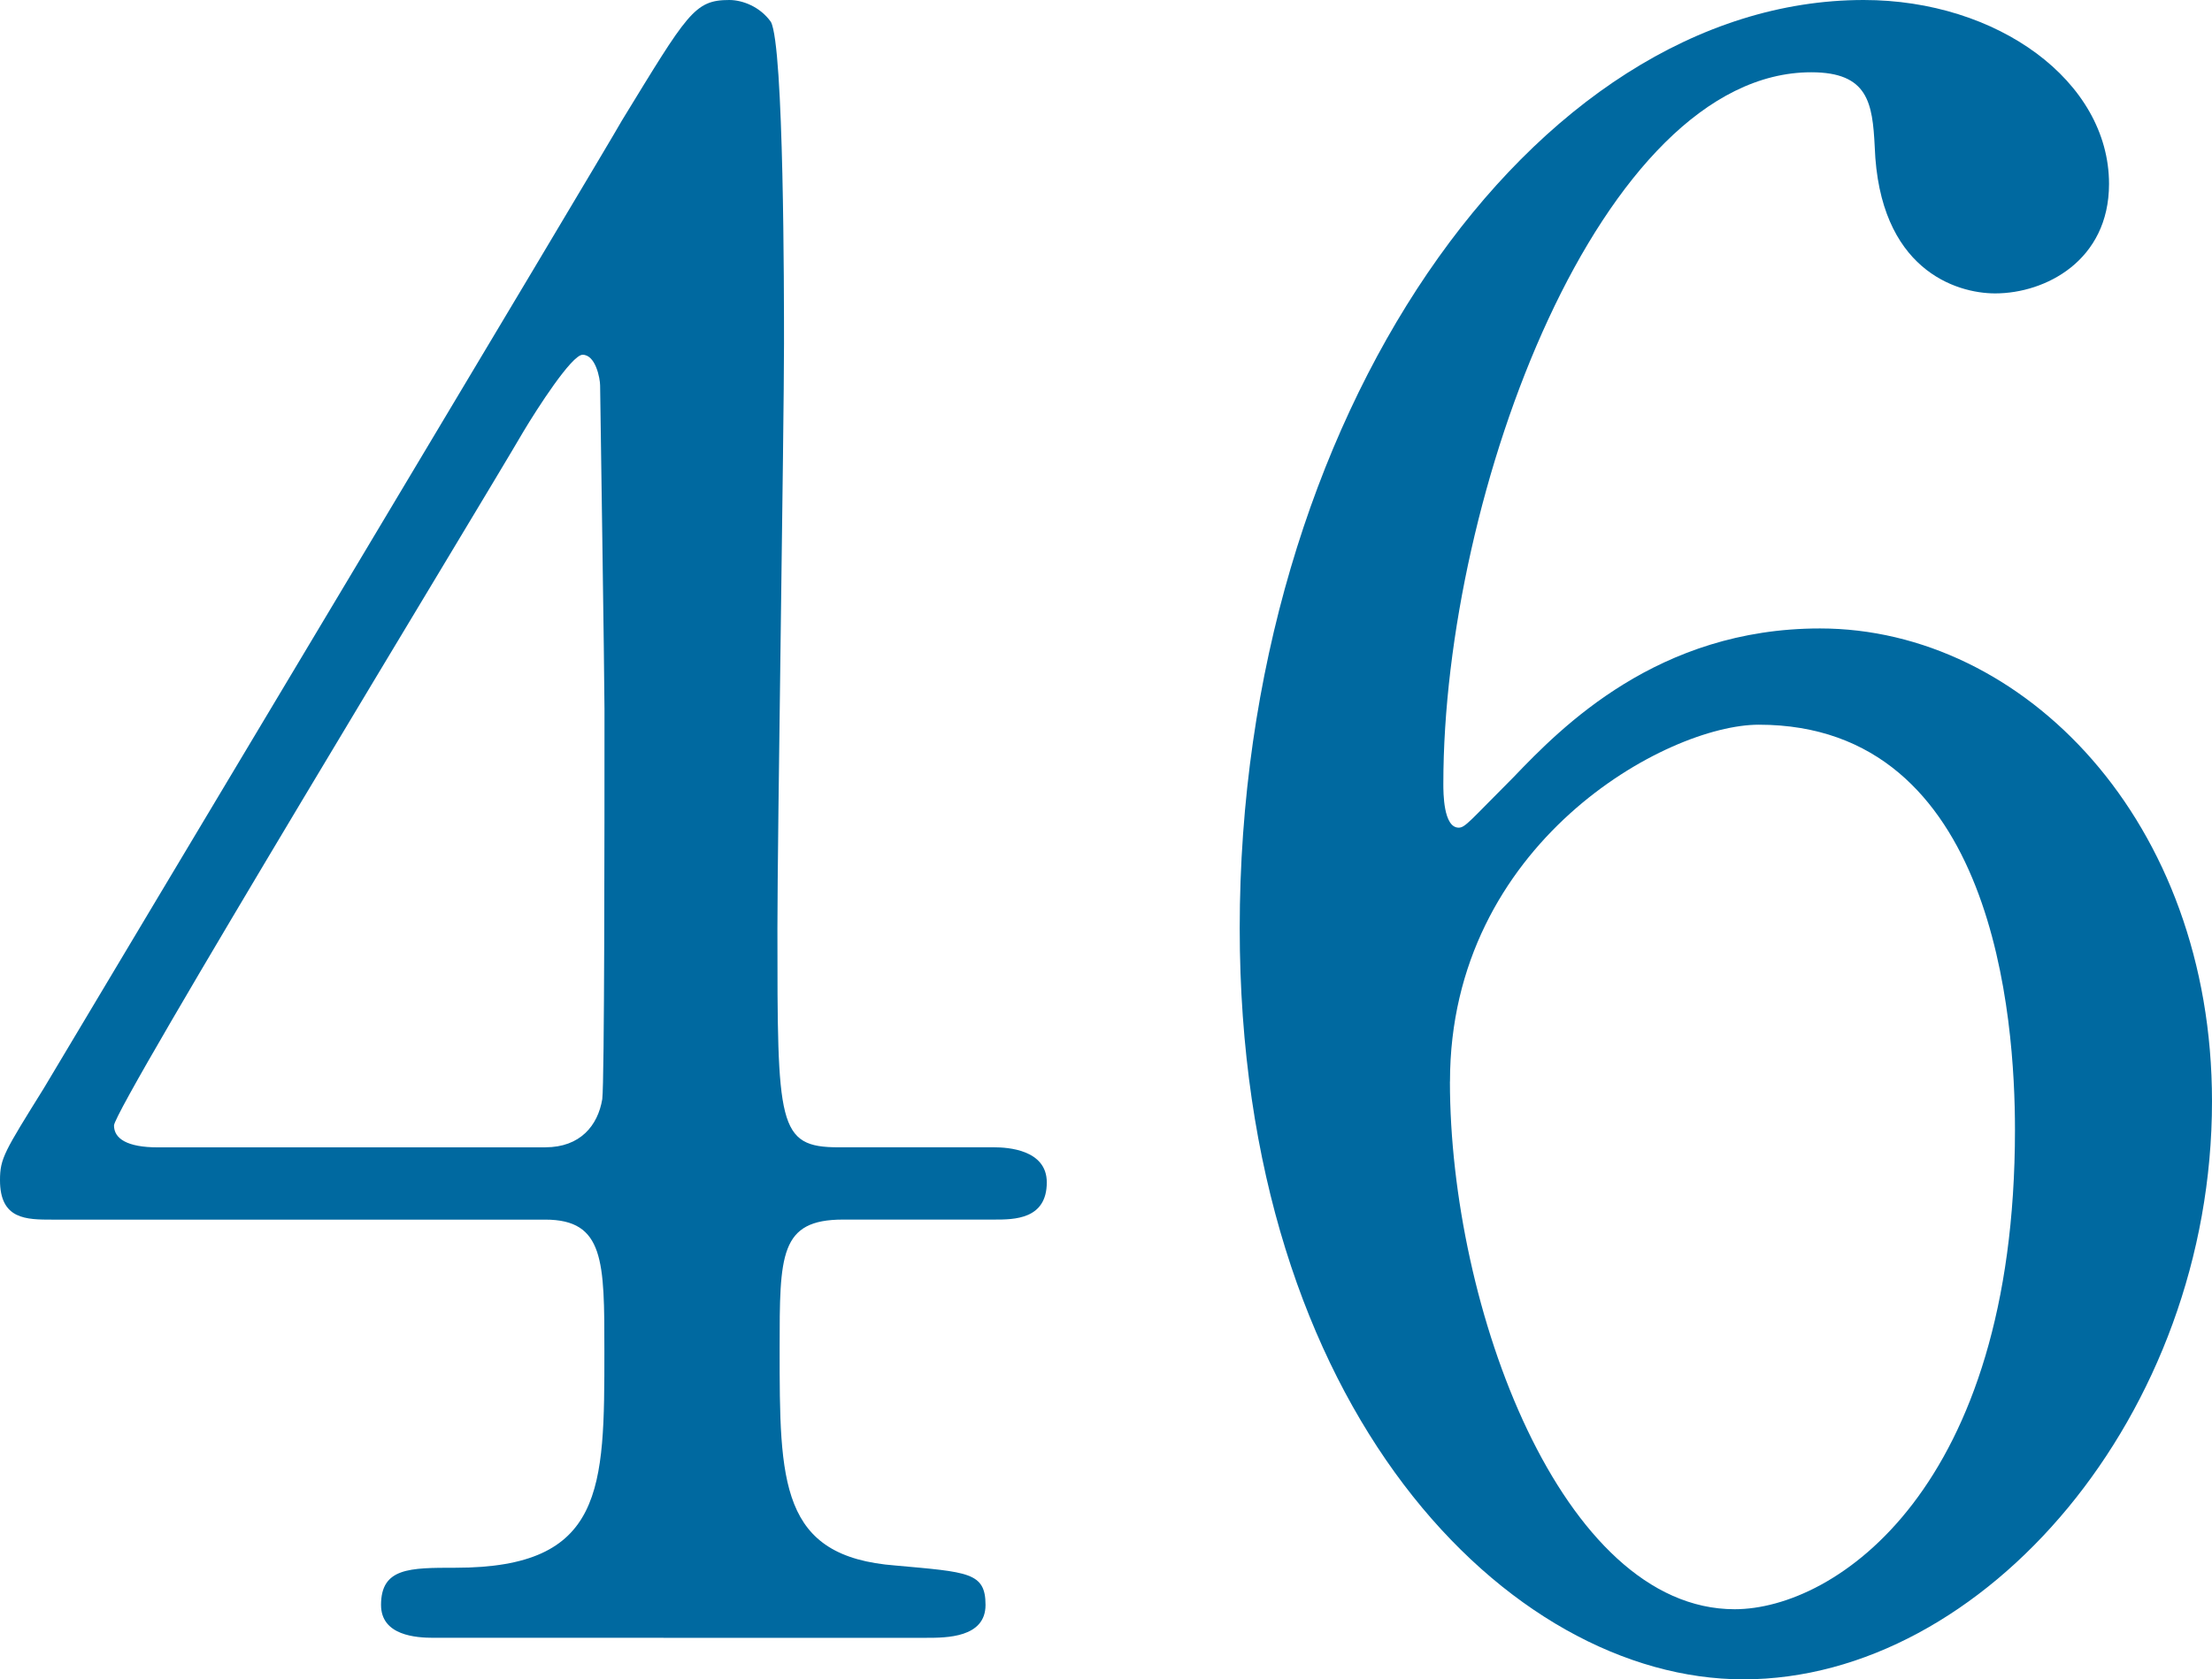
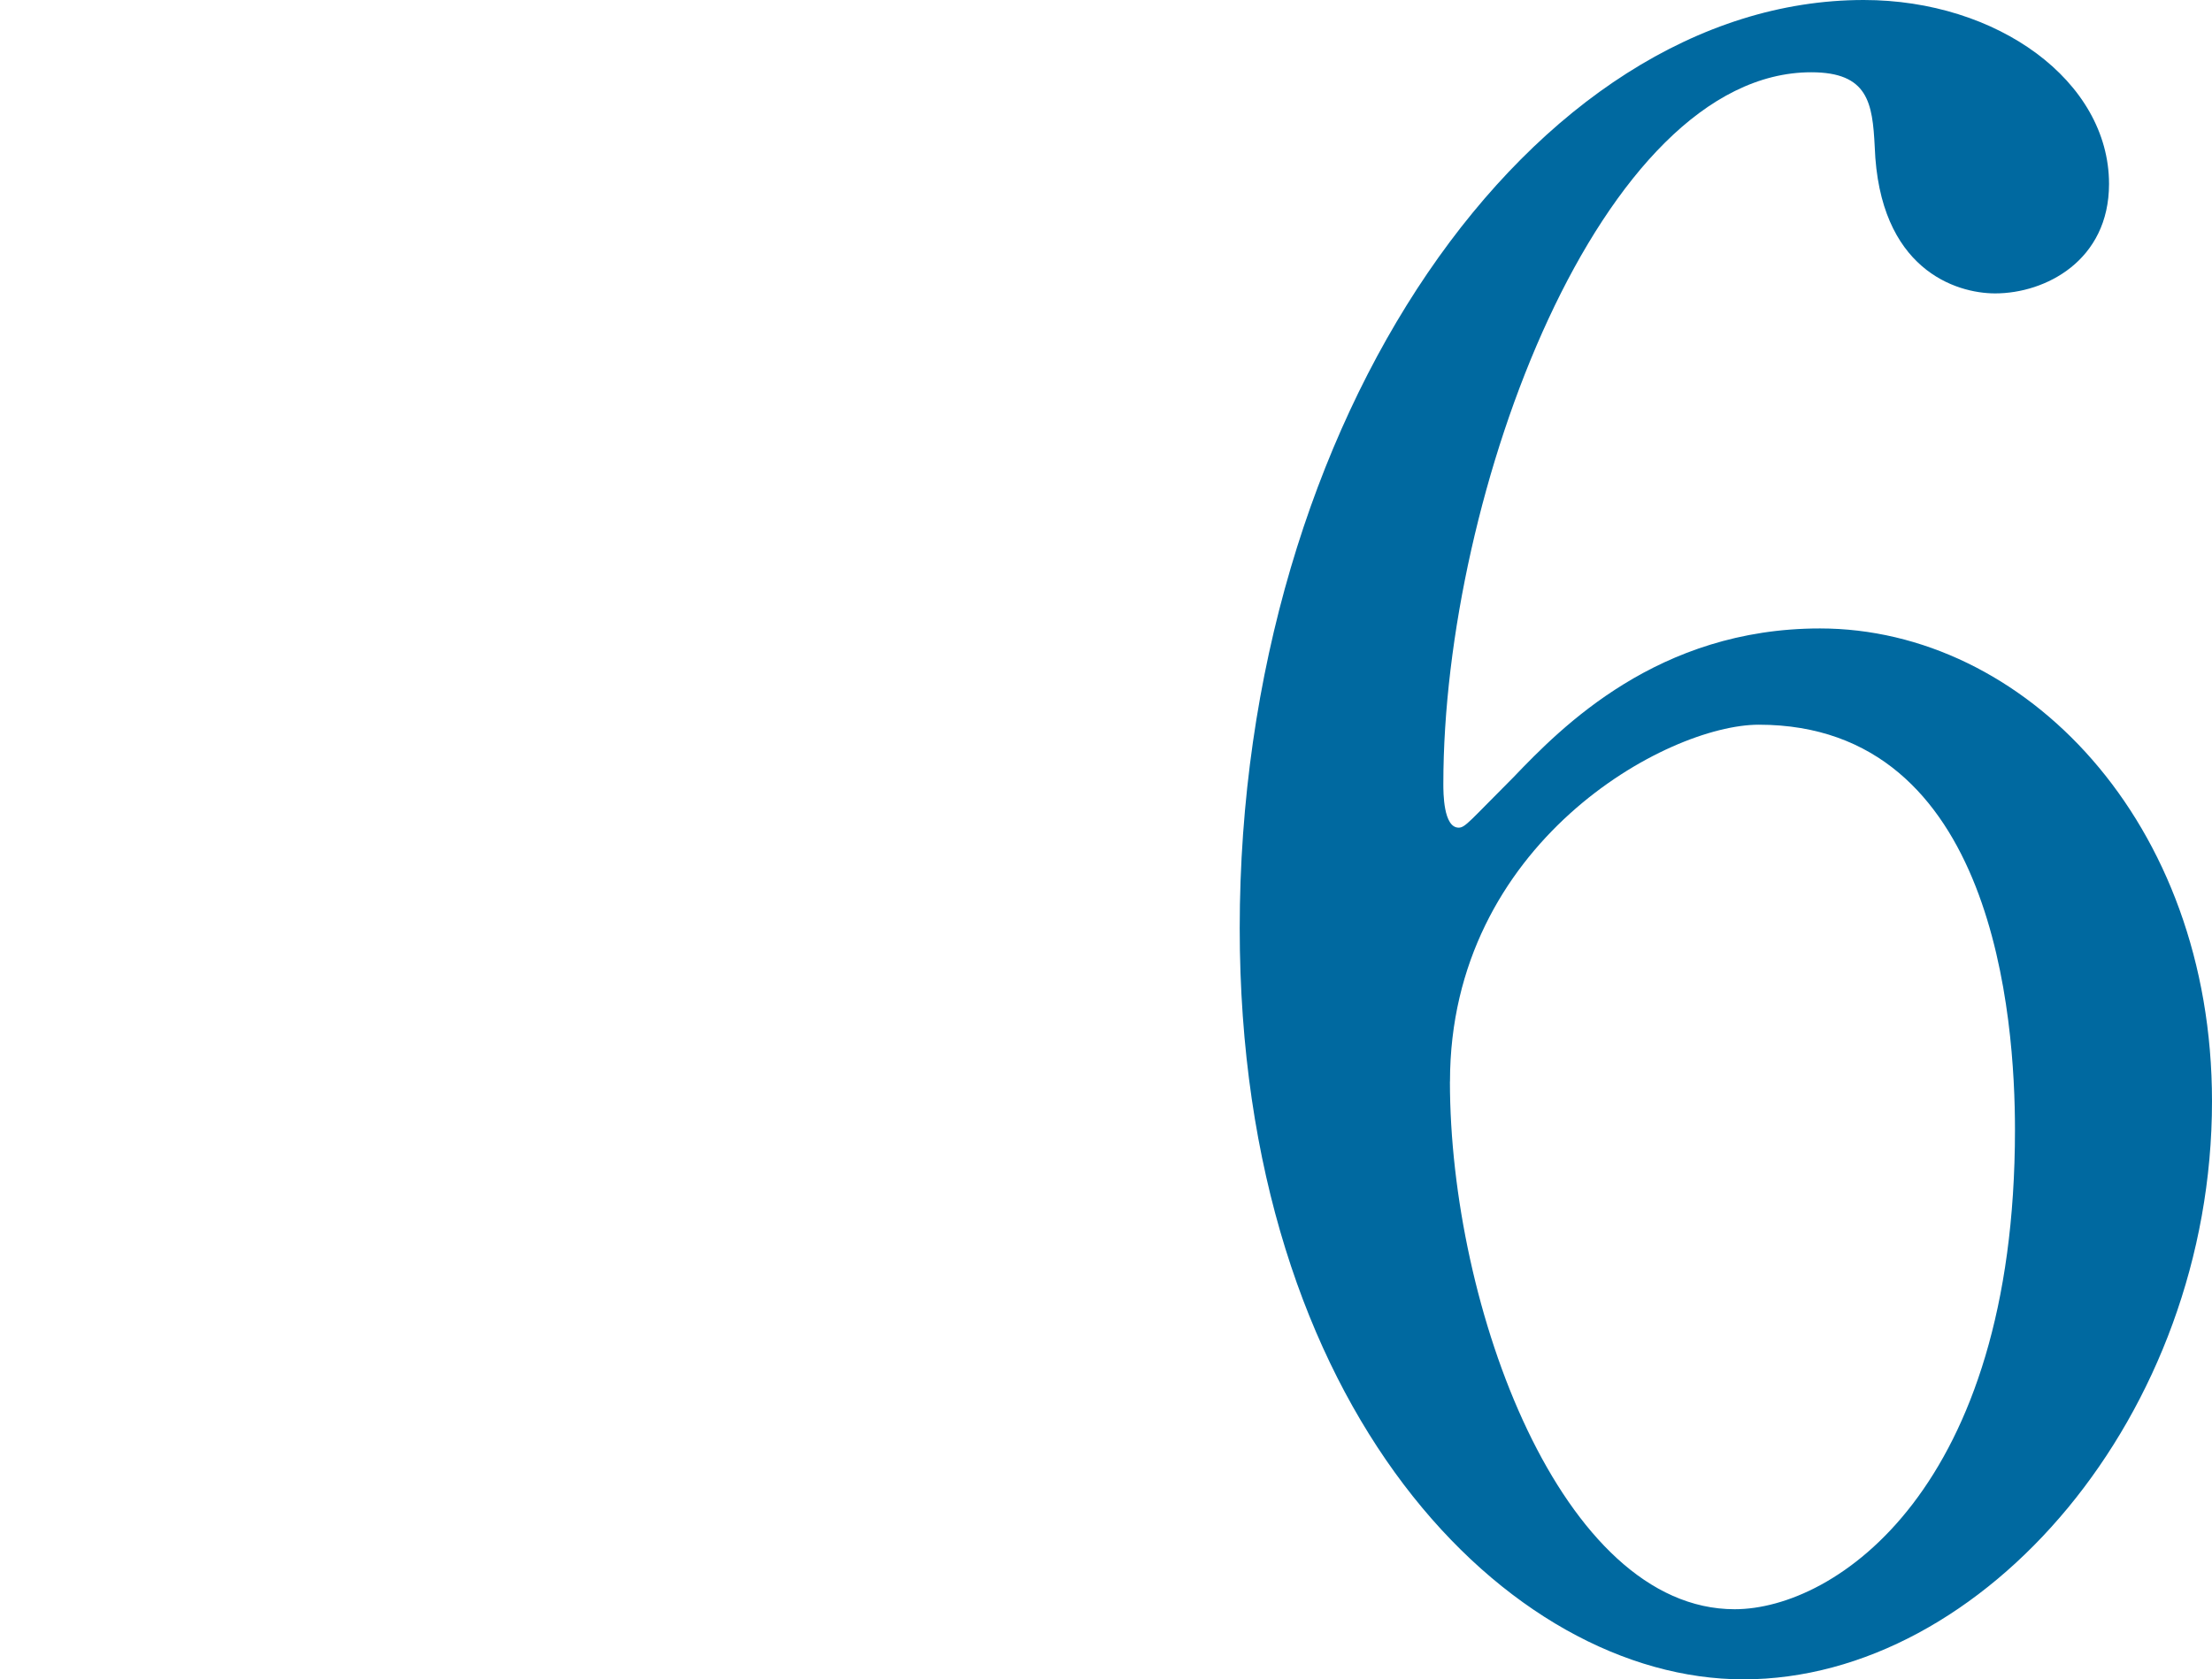
<svg xmlns="http://www.w3.org/2000/svg" id="_レイヤー_2" viewBox="0 0 39.934 30.324">
  <defs>
    <style>.cls-1{fill:#0069a0;stroke-width:0px;}</style>
  </defs>
  <g id="_レイヤー_">
-     <path class="cls-1" d="m17.949,20.717c.237,0,.949.04.949.633,0,.672-.593.672-.949.672h-2.728c-1.146,0-1.146.633-1.146,2.333,0,2.412,0,3.756,2.096,3.914,1.305.119,1.621.119,1.621.712s-.711.593-1.067.593H7.828c-.316,0-.949-.04-.949-.593,0-.672.514-.672,1.344-.672,2.688,0,2.688-1.423,2.688-3.914,0-1.621,0-2.372-1.067-2.372H.949c-.475,0-.949,0-.949-.712,0-.395.079-.514.791-1.66C1.661,18.186,10.991,2.609,11.229,2.174c1.186-1.937,1.305-2.174,1.937-2.174.237,0,.554.119.751.395.237.435.237,4.942.237,5.812,0,1.502-.119,8.896-.119,10.556,0,3.558,0,3.954,1.107,3.954h2.807Zm-8.104,0c.632,0,.949-.395,1.028-.87.04-.356.04-4.705.04-7.037,0-.553-.079-5.772-.079-5.851,0-.119-.079-.553-.316-.553-.198,0-.83.988-1.067,1.384-.83,1.423-7.393,12.217-7.393,12.533,0,.237.237.395.791.395h6.998Z" />
    <path class="cls-1" d="m39.934,19.886c0,5.654-4.112,10.438-8.46,10.438-4.23,0-9.093-4.863-9.093-13.561C22.38,7.551,27.678,0,33.647,0c2.412,0,4.428,1.463,4.428,3.321,0,1.384-1.147,1.977-2.056,1.977-.711,0-2.095-.435-2.174-2.649-.04-.791-.119-1.344-1.146-1.344-3.795,0-6.642,7.591-6.642,12.849,0,.158,0,.791.277.791.119,0,.198-.119.988-.909.87-.909,2.609-2.688,5.535-2.688,3.677,0,7.077,3.479,7.077,8.54Zm-13.758-.356c0,4.072,2.016,9.528,5.14,9.528,1.818,0,5.061-2.175,5.061-8.658,0-1.977-.356-7.314-4.625-7.314-1.661,0-5.575,2.135-5.575,6.444Z" />
  </g>
</svg>